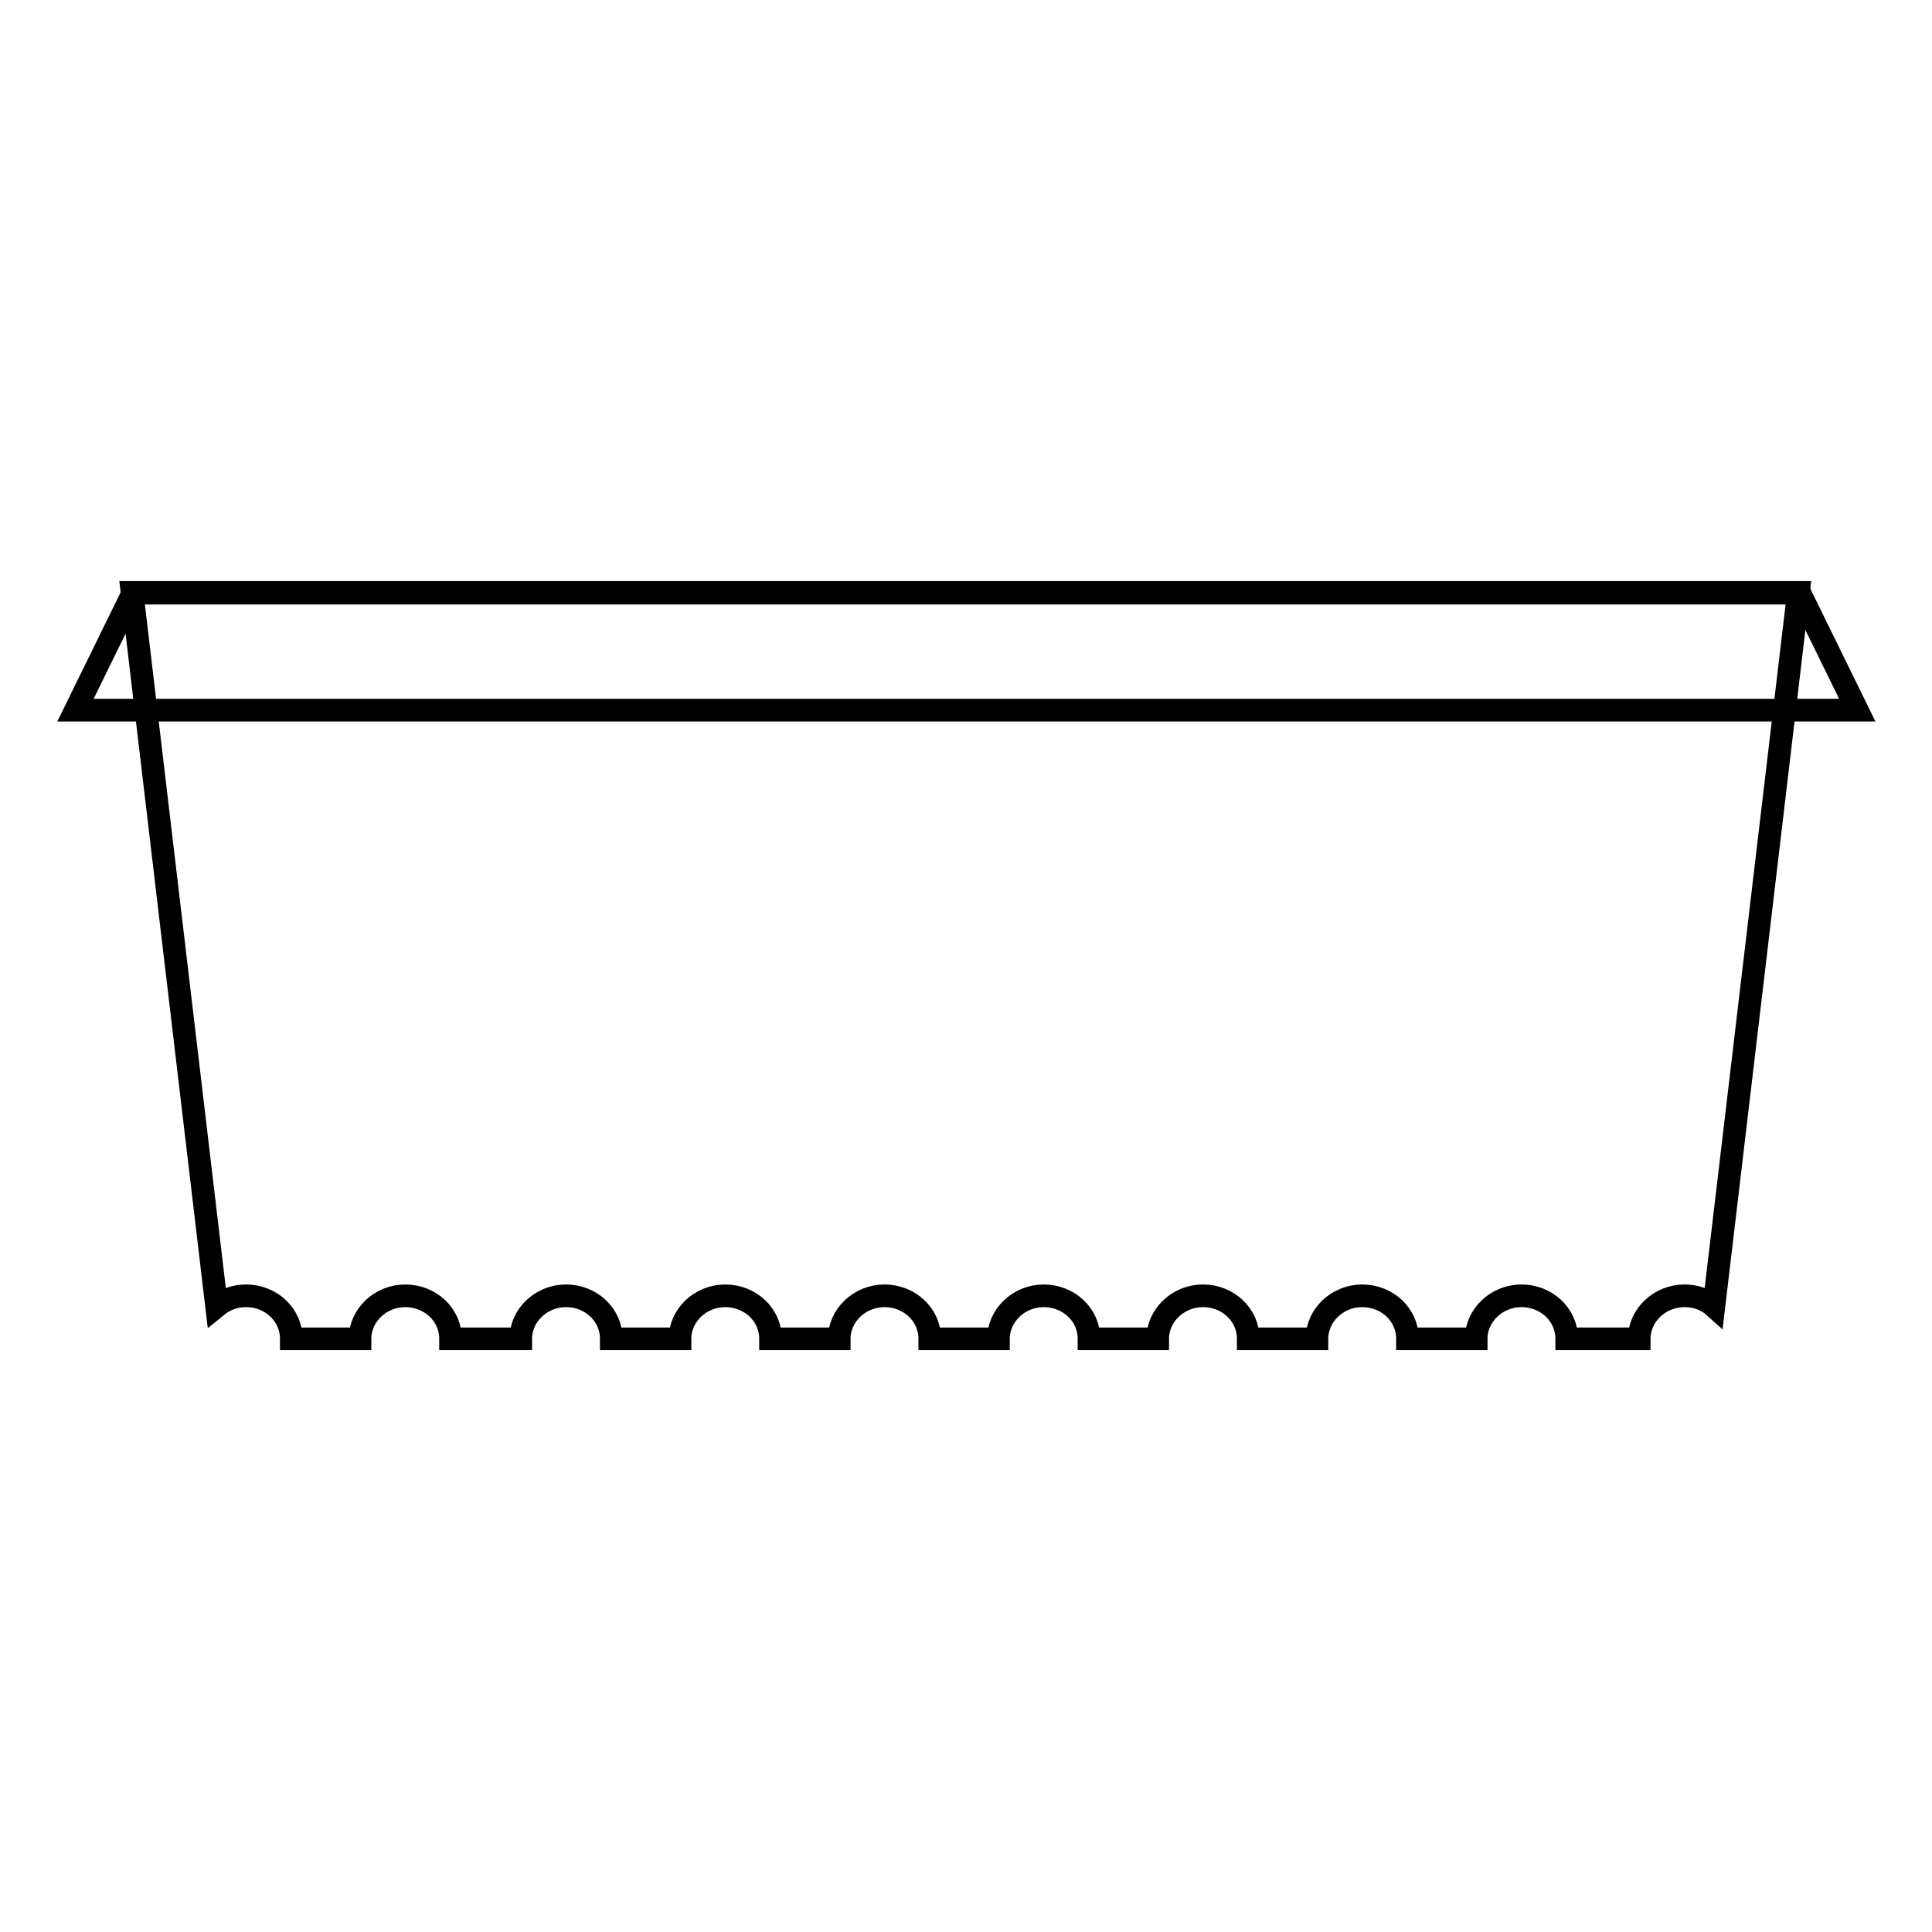
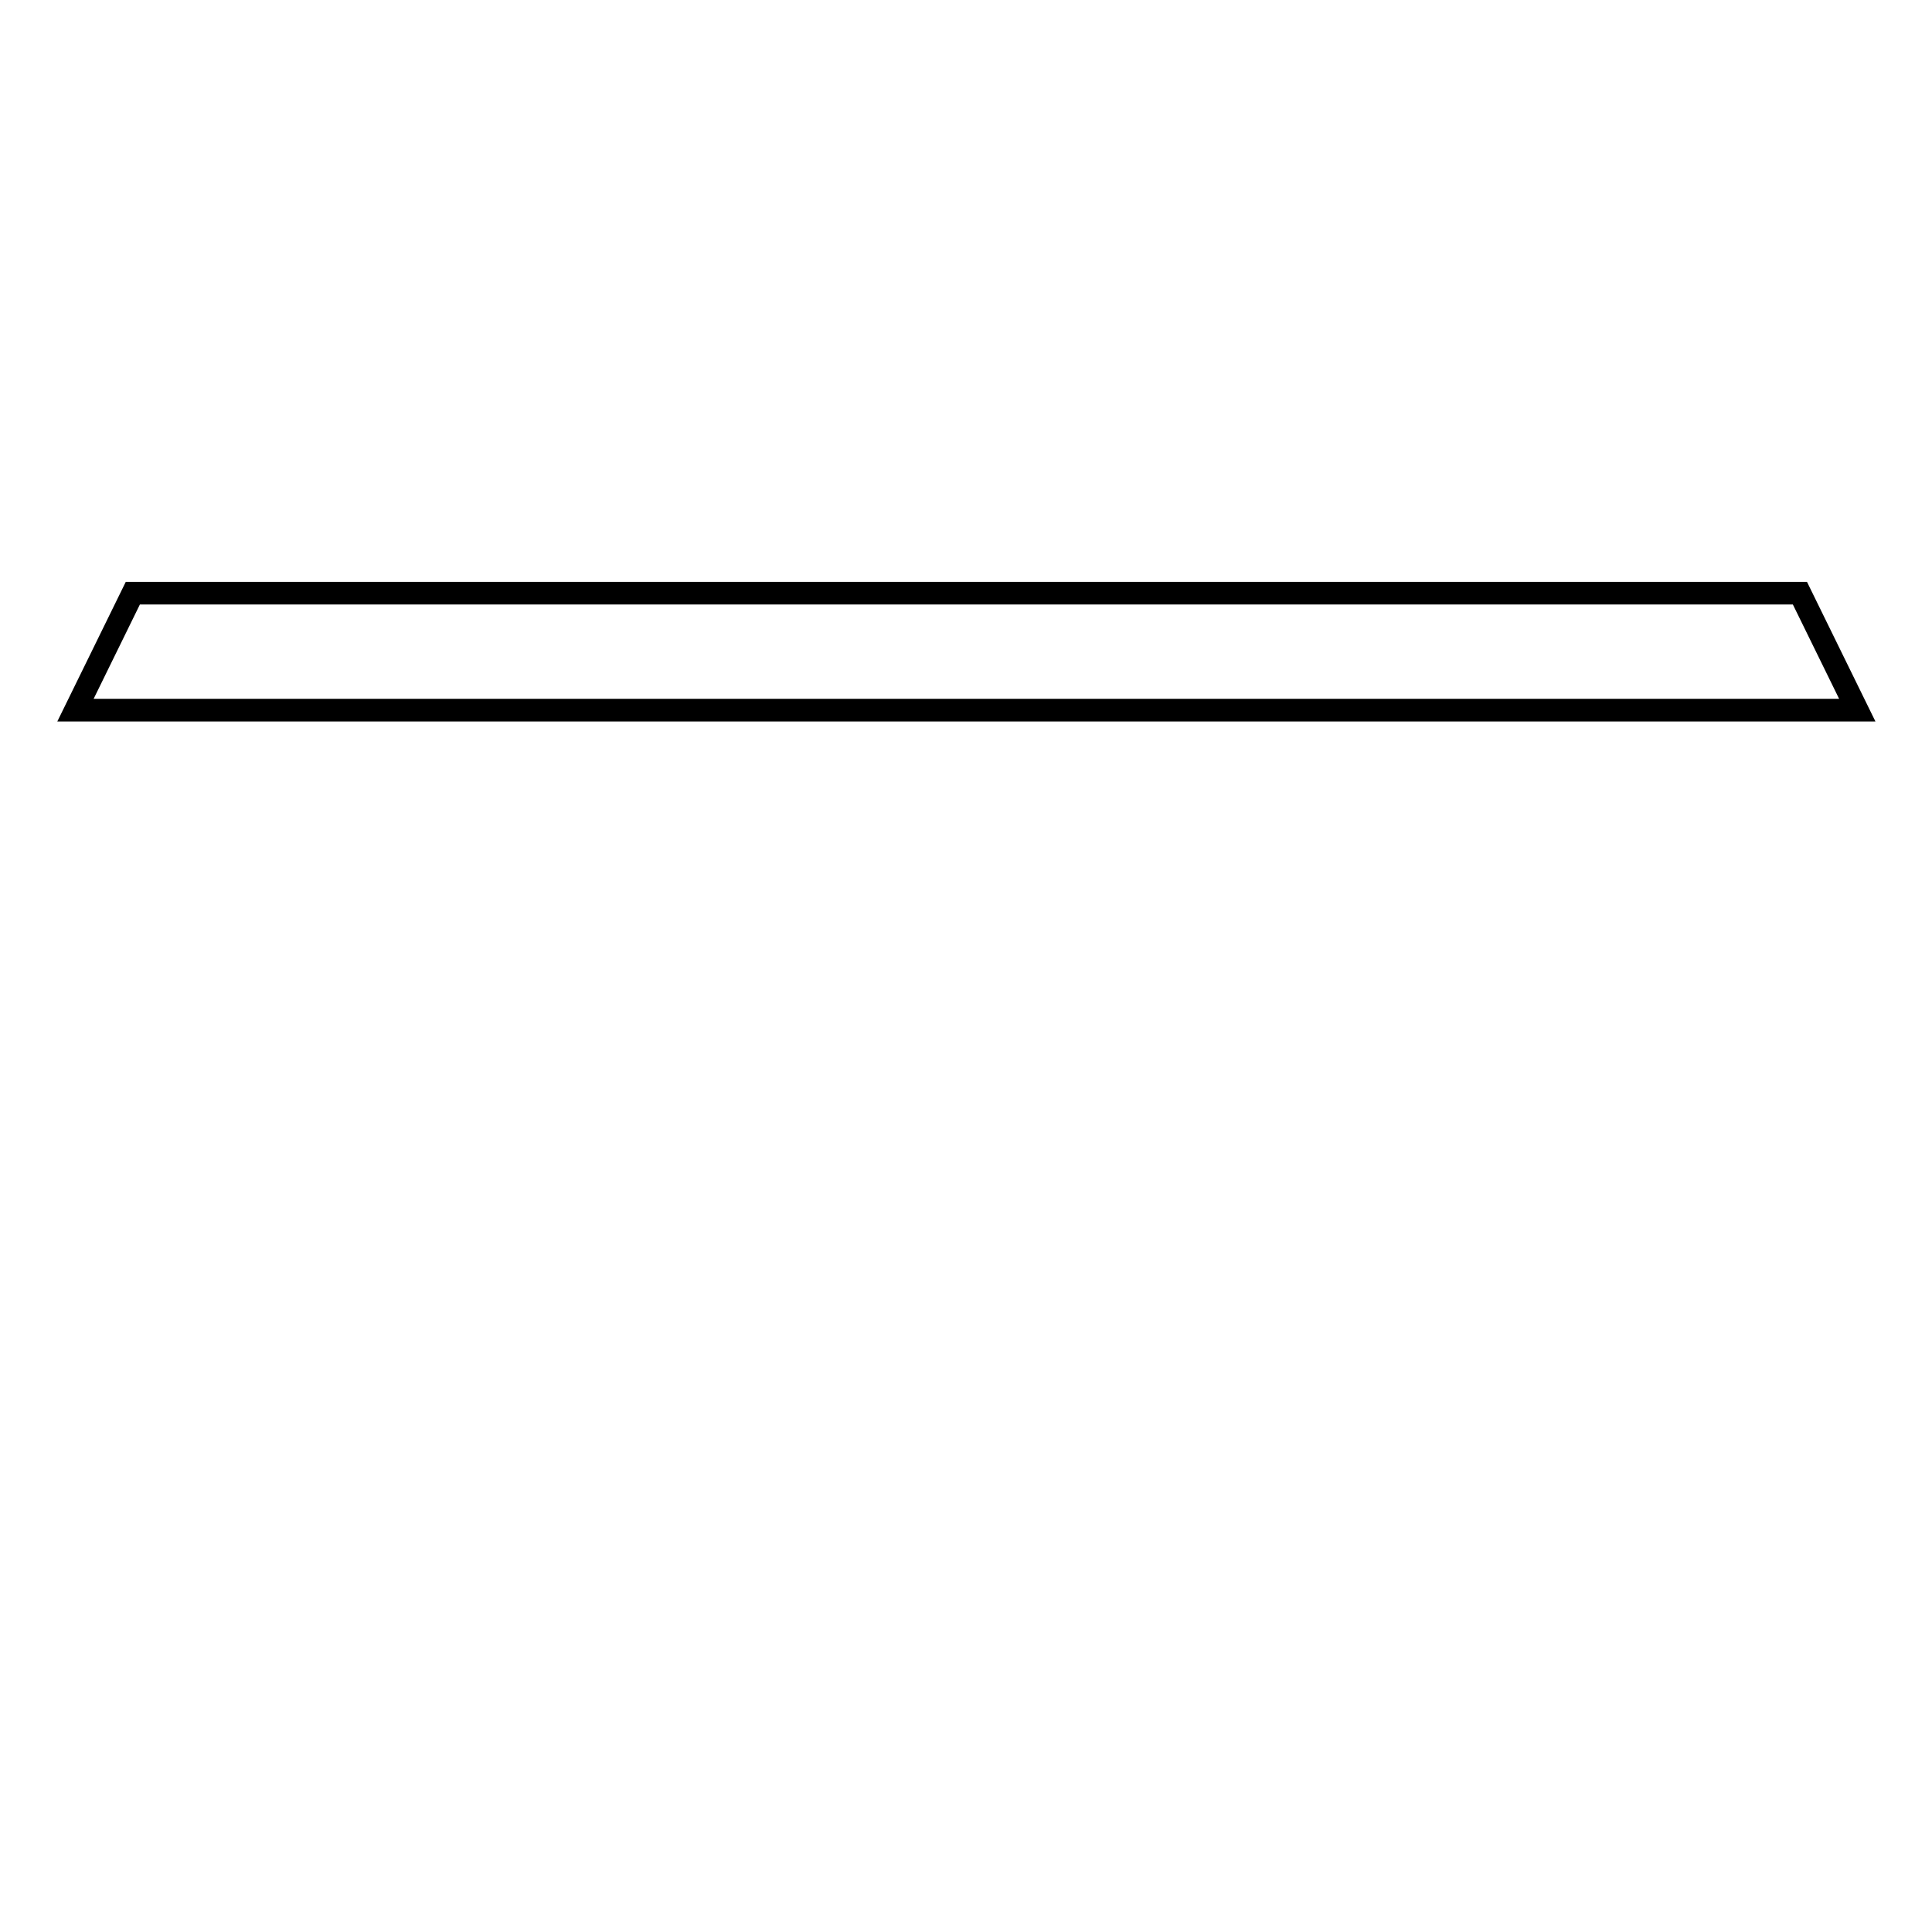
<svg xmlns="http://www.w3.org/2000/svg" version="1.1" x="0px" y="0px" viewBox="0 0 256 256" enable-background="new 0 0 256 256" xml:space="preserve">
  <g>
    <g>
-       <path stroke-width="3" fill-opacity="0" stroke="#000000" d="M217.2,177.4C217.2,177.4,217.2,177.4,217.2,177.4c0-3.1,2.7-5.7,6-5.7c1.5,0,2.9,0.5,3.9,1.4l11.2-94.6H17.5l11.2,94.6c1.1-0.9,2.4-1.4,3.9-1.4c3.3,0,6,2.5,6,5.7c0,0,0,0,0,0h9.1c0,0,0,0,0,0c0-3.1,2.7-5.7,6-5.7s6,2.5,6,5.7c0,0,0,0,0,0H69c0,0,0,0,0,0c0-3.1,2.7-5.7,6-5.7c3.3,0,6,2.5,6,5.7c0,0,0,0,0,0h9.1c0,0,0,0,0,0c0-3.1,2.7-5.7,6-5.7s6,2.5,6,5.7c0,0,0,0,0,0h9.1c0,0,0,0,0,0c0-3.1,2.7-5.7,6-5.7s6,2.5,6,5.7c0,0,0,0,0,0h9.1c0,0,0,0,0,0c0-3.1,2.7-5.7,6-5.7c3.3,0,6,2.5,6,5.7c0,0,0,0,0,0h9.1c0,0,0,0,0,0c0-3.1,2.7-5.7,6-5.7c3.3,0,6,2.5,6,5.7c0,0,0,0,0,0h9.1c0,0,0,0,0,0c0-3.1,2.7-5.7,6-5.7s6,2.5,6,5.7c0,0,0,0,0,0h9.1c0,0,0,0,0,0c0-3.1,2.7-5.7,6-5.7c3.3,0,6,2.5,6,5.7c0,0,0,0,0,0H217.2z" />
      <path stroke-width="3" fill-opacity="0" stroke="#000000" d="M17.6,78.6h220.9l7.6,15.5H10L17.6,78.6z" />
    </g>
  </g>
</svg>